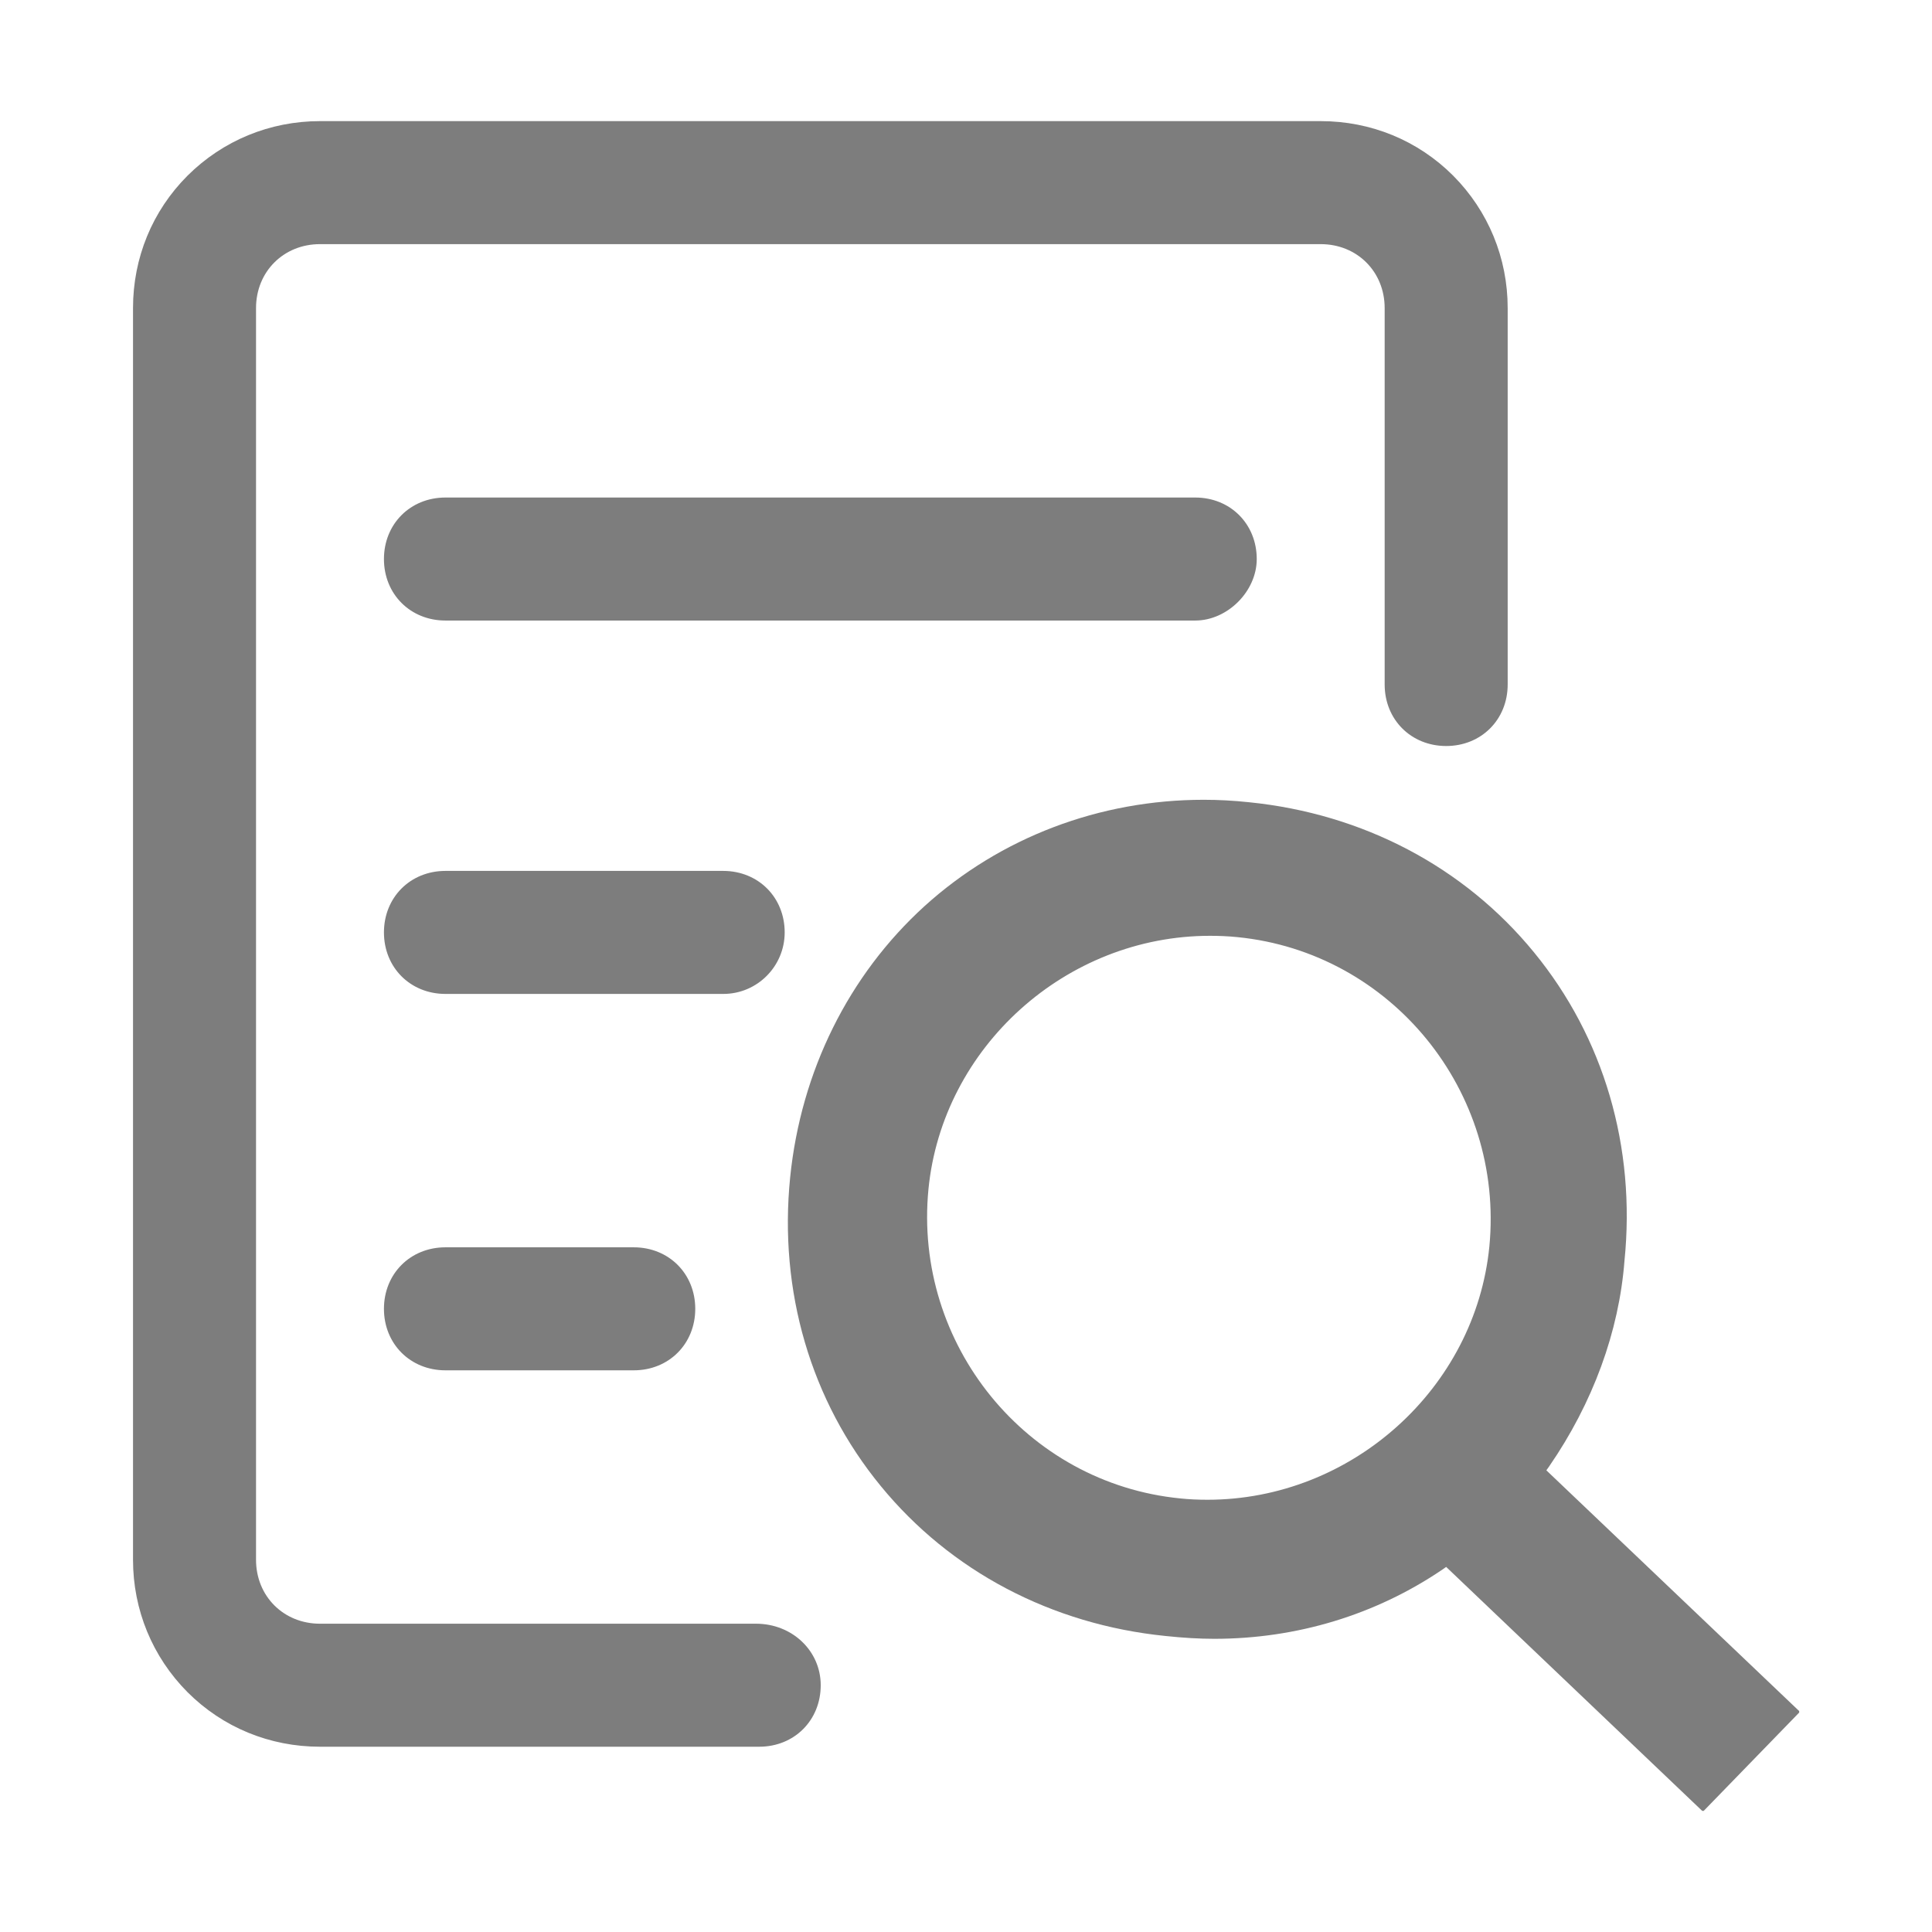
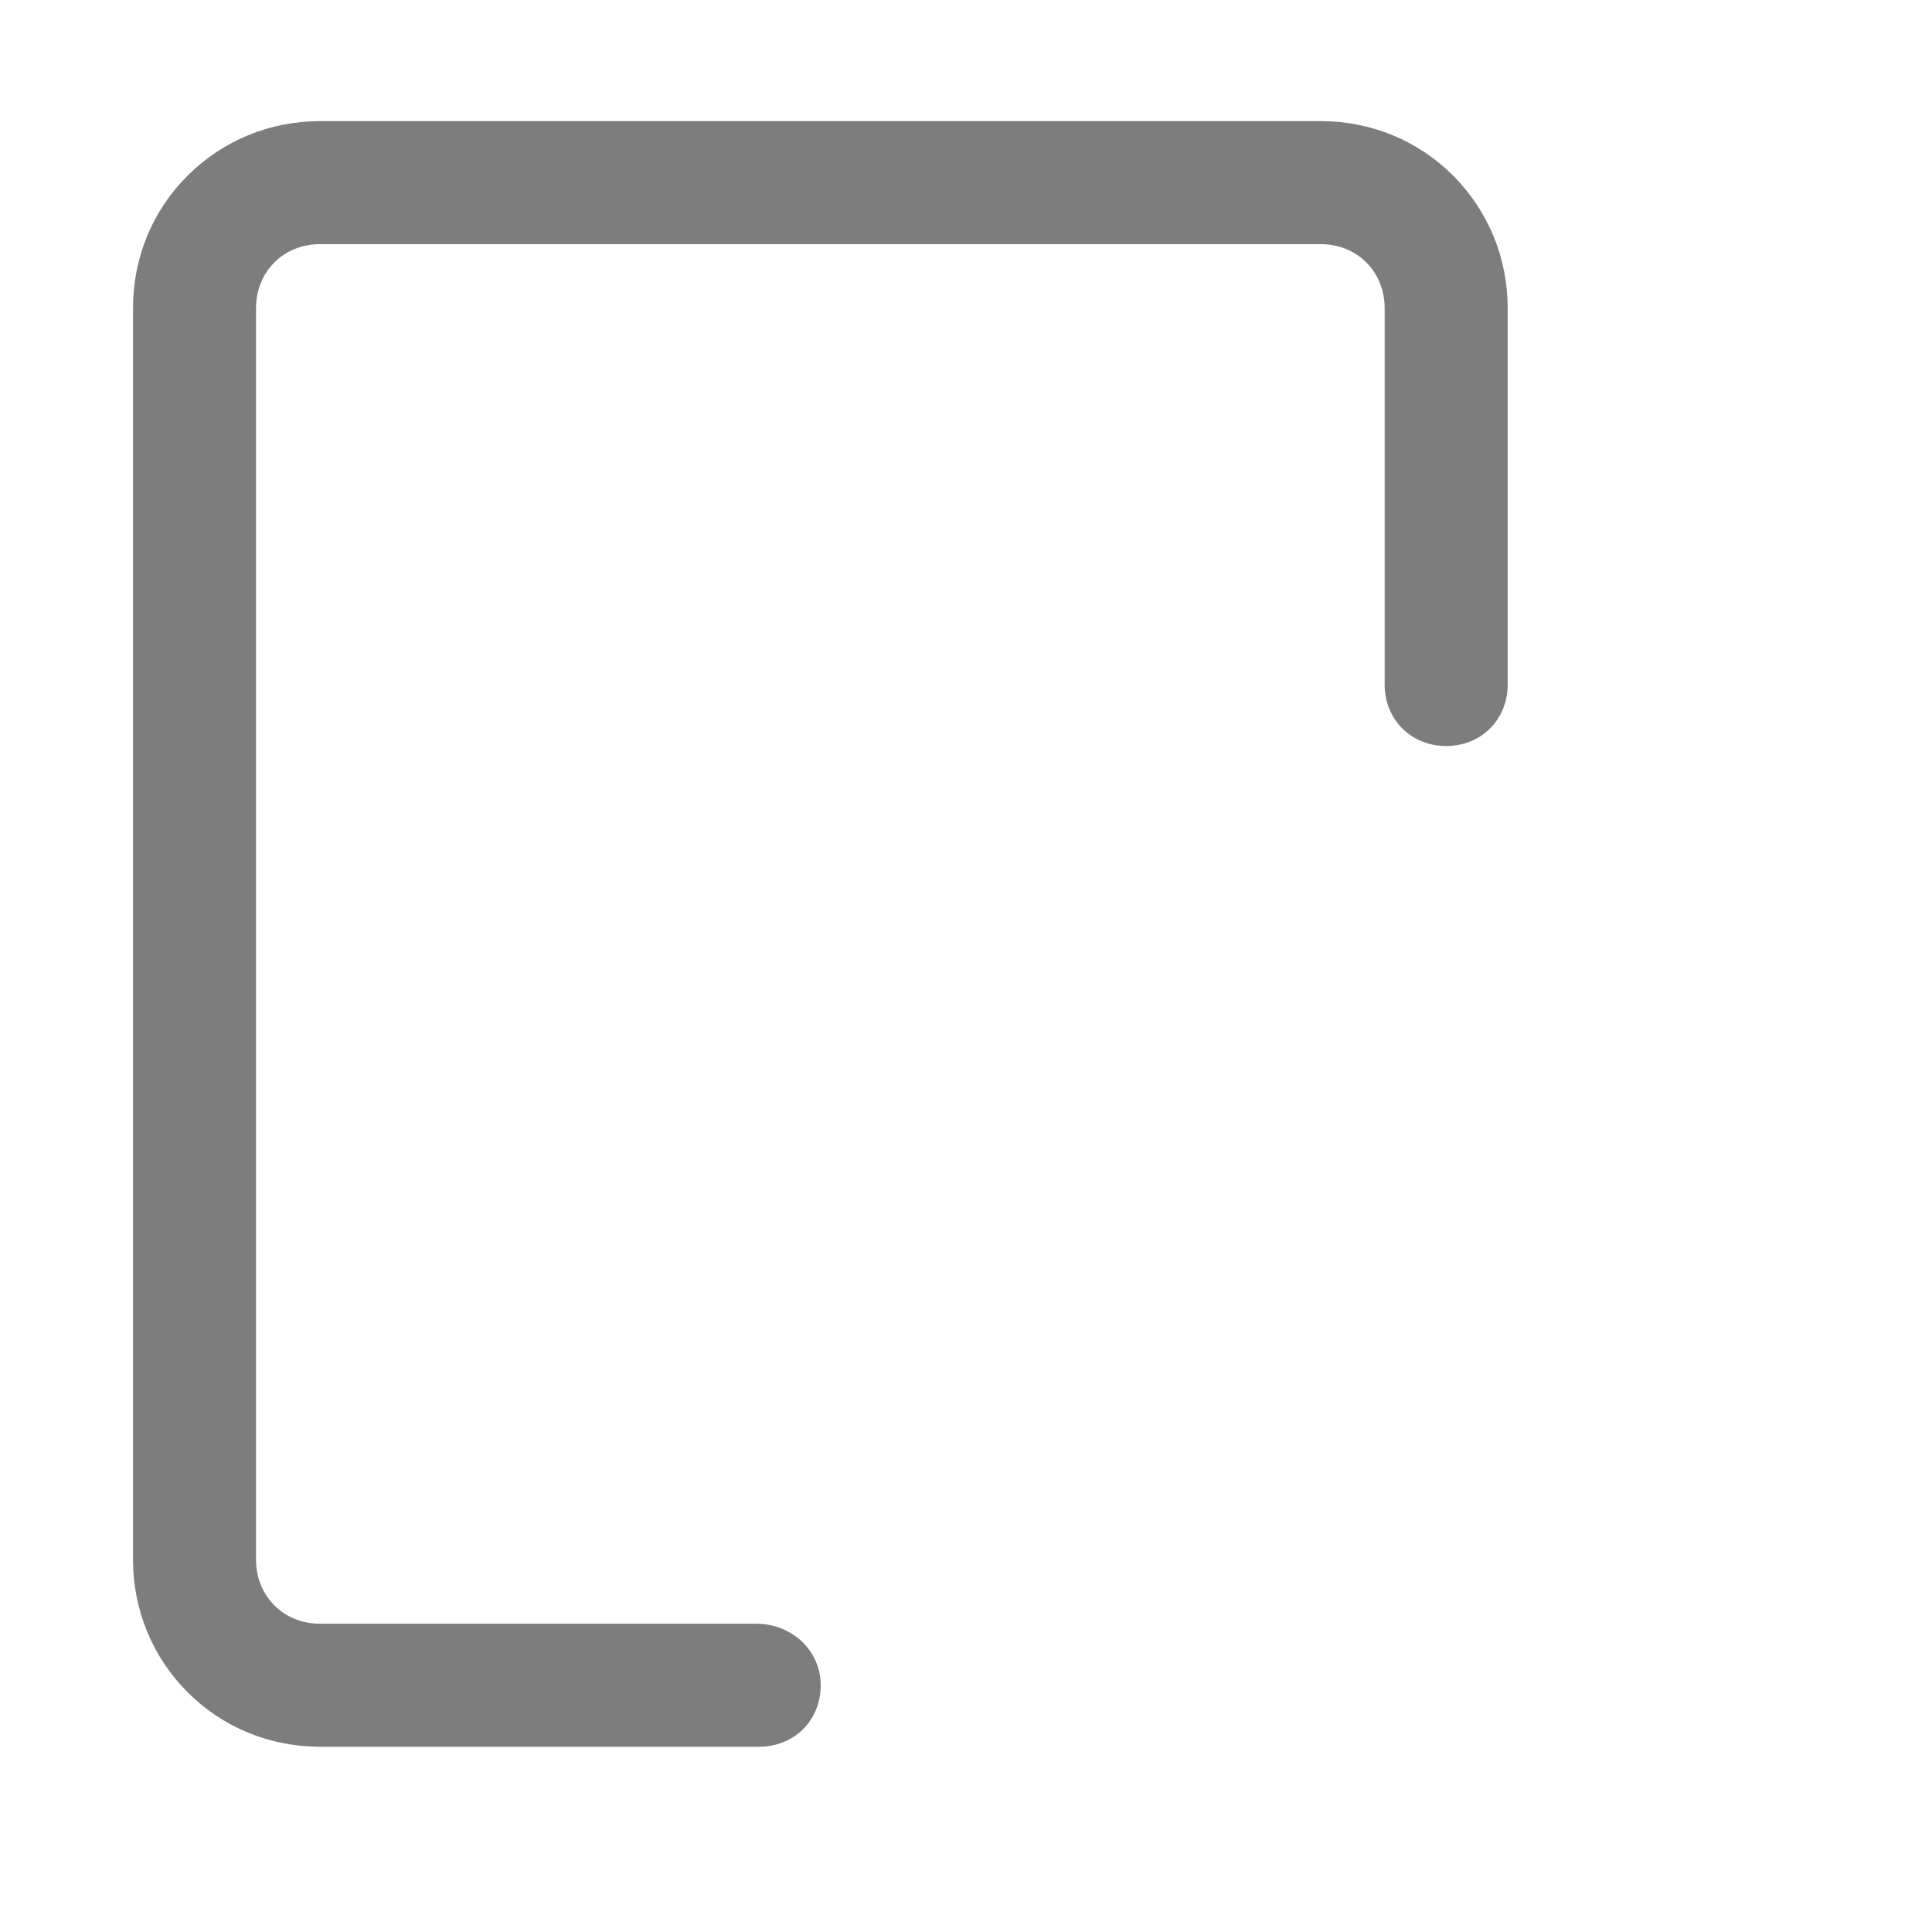
<svg xmlns="http://www.w3.org/2000/svg" t="1545644128429" class="icon" style="" viewBox="0 0 1024 1024" version="1.1" p-id="31149" width="6" height="6">
  <defs>
    <style type="text/css" />
  </defs>
  <path d="M400.7 860.6H169.6c-19.3 0-33.9-14.6-33.9-33.9V163.3c0-19.3 14.6-33.9 33.9-33.9H700c19.3 0 33.9 14.6 33.9 33.9v199.5c0 18.6 14 32.6 32.6 32.6s32.6-14 32.6-32.6V163.3c0-26.6-10.3-51.5-28.9-70.2-18.7-18.7-43.6-28.9-70.2-28.9H169.6c-26.6 0-51.5 10.3-70.2 28.9-18.7 18.7-28.9 43.6-28.9 70.2v663.4c0 26.6 10.3 51.5 28.9 70.2 18.7 18.7 43.6 28.9 70.2 28.9h232.8c18.6 0 32.6-14 32.6-32.6 0-18.2-15.1-32.6-34.3-32.6z" fill="#7d7d7d" p-id="31150" />
-   <path d="M415.9 494.2c0-18.6-14-32.6-32.6-32.6H236.1c-18.6 0-32.6 14-32.6 32.6s14 32.6 32.6 32.6h147.3c17.9 0 32.5-14.6 32.5-32.6zM819.6 779.3l1.5-2.1c23.2-33.7 37-71.4 39.9-108.9 6.1-60.3-10.9-118.4-48-163.6-37-45.2-90.6-73.4-151-79.5-8.5-0.9-16.3-1.3-24-1.3-55.3 0-107.8 20-147.9 56.3-40.3 36.6-65.6 87.6-71.3 143.8-6.1 60.3 10.9 118.4 48 163.6 37 45.2 90.6 73.4 150.9 79.5 9.4 1 17.9 1.5 25.9 1.5 43.7 0 85.5-12.7 120.9-36.7l2-1.4 135.7 129.3h0.8l50.6-52.1v-0.8l-134-127.6z m-30.2-118.7c-7.4 75.3-73 134.3-149.4 134.3-4.8 0-9.8-0.2-14.4-0.7-81.5-8-141.5-81.5-133.5-163.9C499.5 555 565 496 641.3 496c4.8 0 9.7 0.2 14.6 0.7 81.5 8.1 141.4 81.6 133.5 163.9zM236.1 661.1c-18.6 0-32.6 14-32.6 32.6s14 32.6 32.6 32.6h99.8c18.6 0 32.6-14 32.6-32.6s-14-32.6-32.6-32.6h-99.8zM666.1 296.3c0-18.6-14-32.6-32.6-32.6H236.1c-18.6 0-32.6 14-32.6 32.6s14 32.6 32.6 32.6h397.4c17.1 0 32.6-15.5 32.6-32.6z" fill="#7d7d7d" p-id="31151" />
</svg>